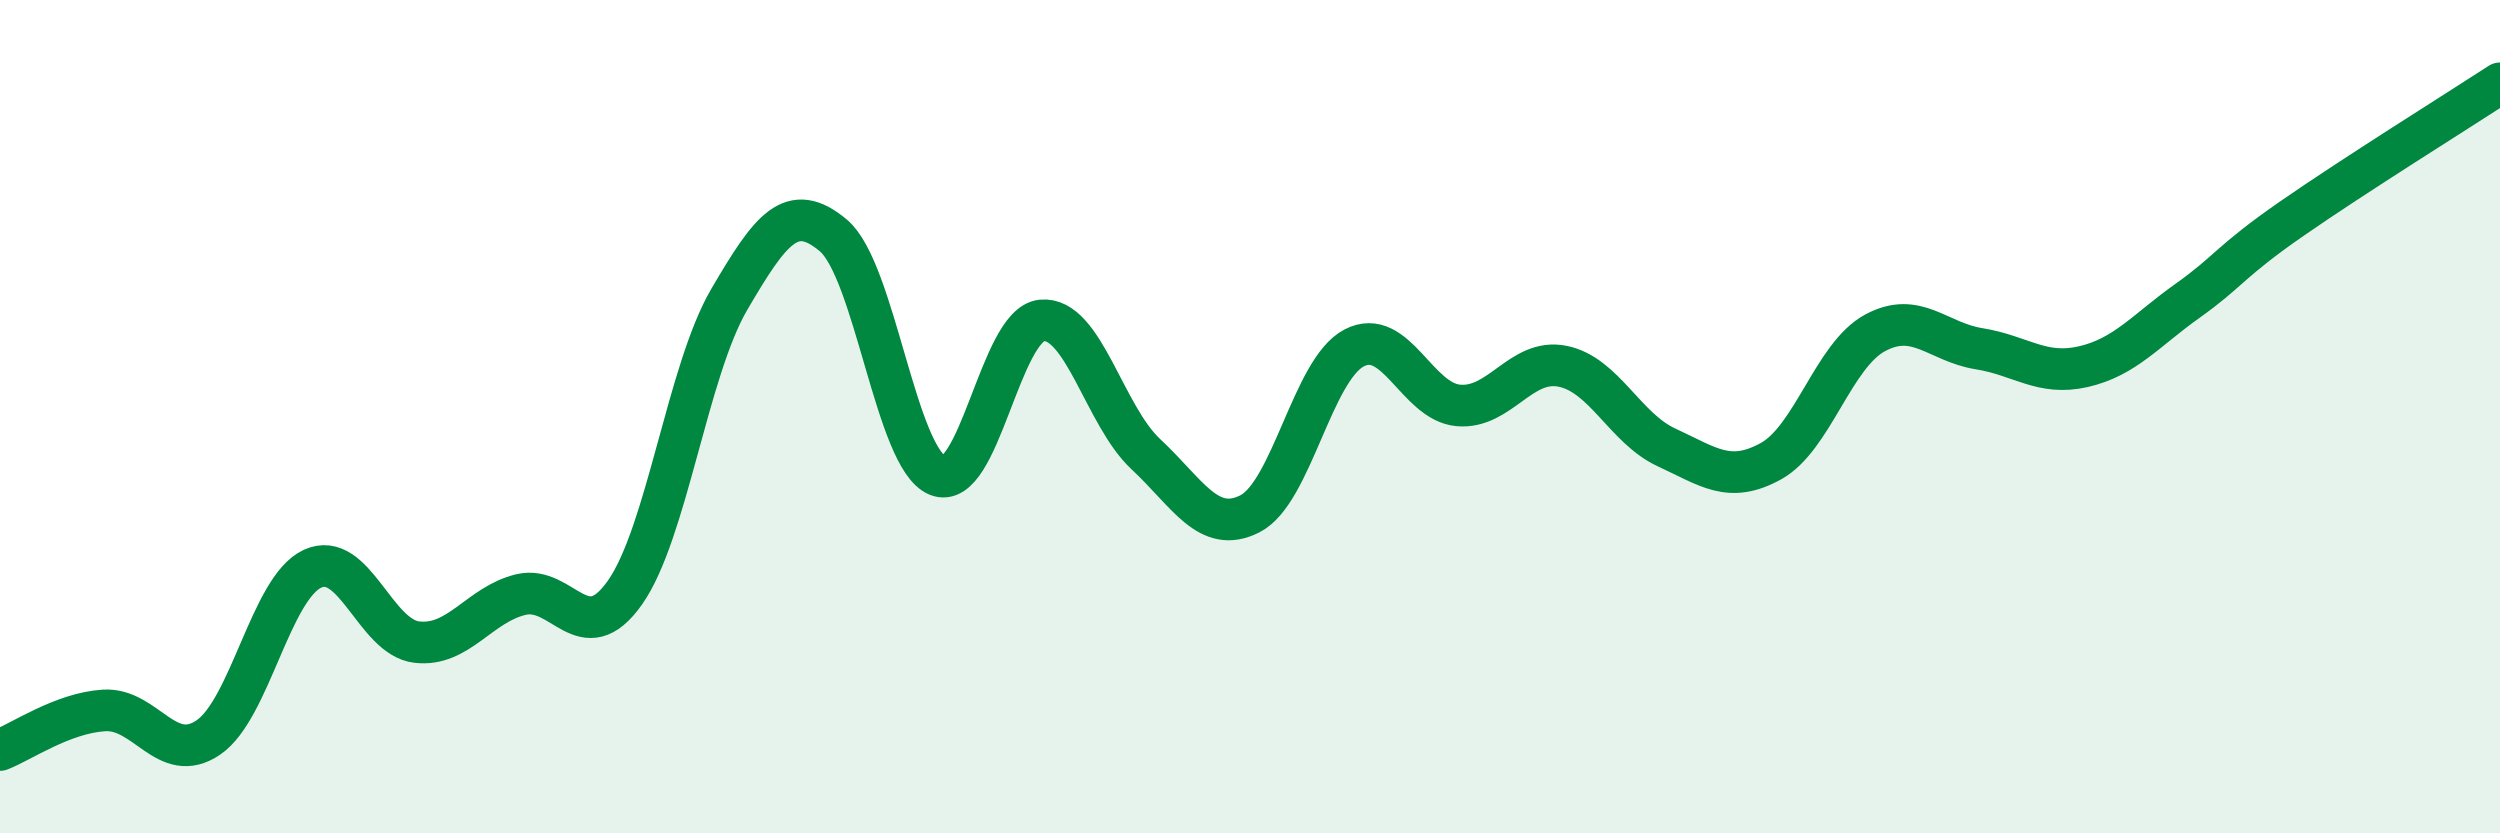
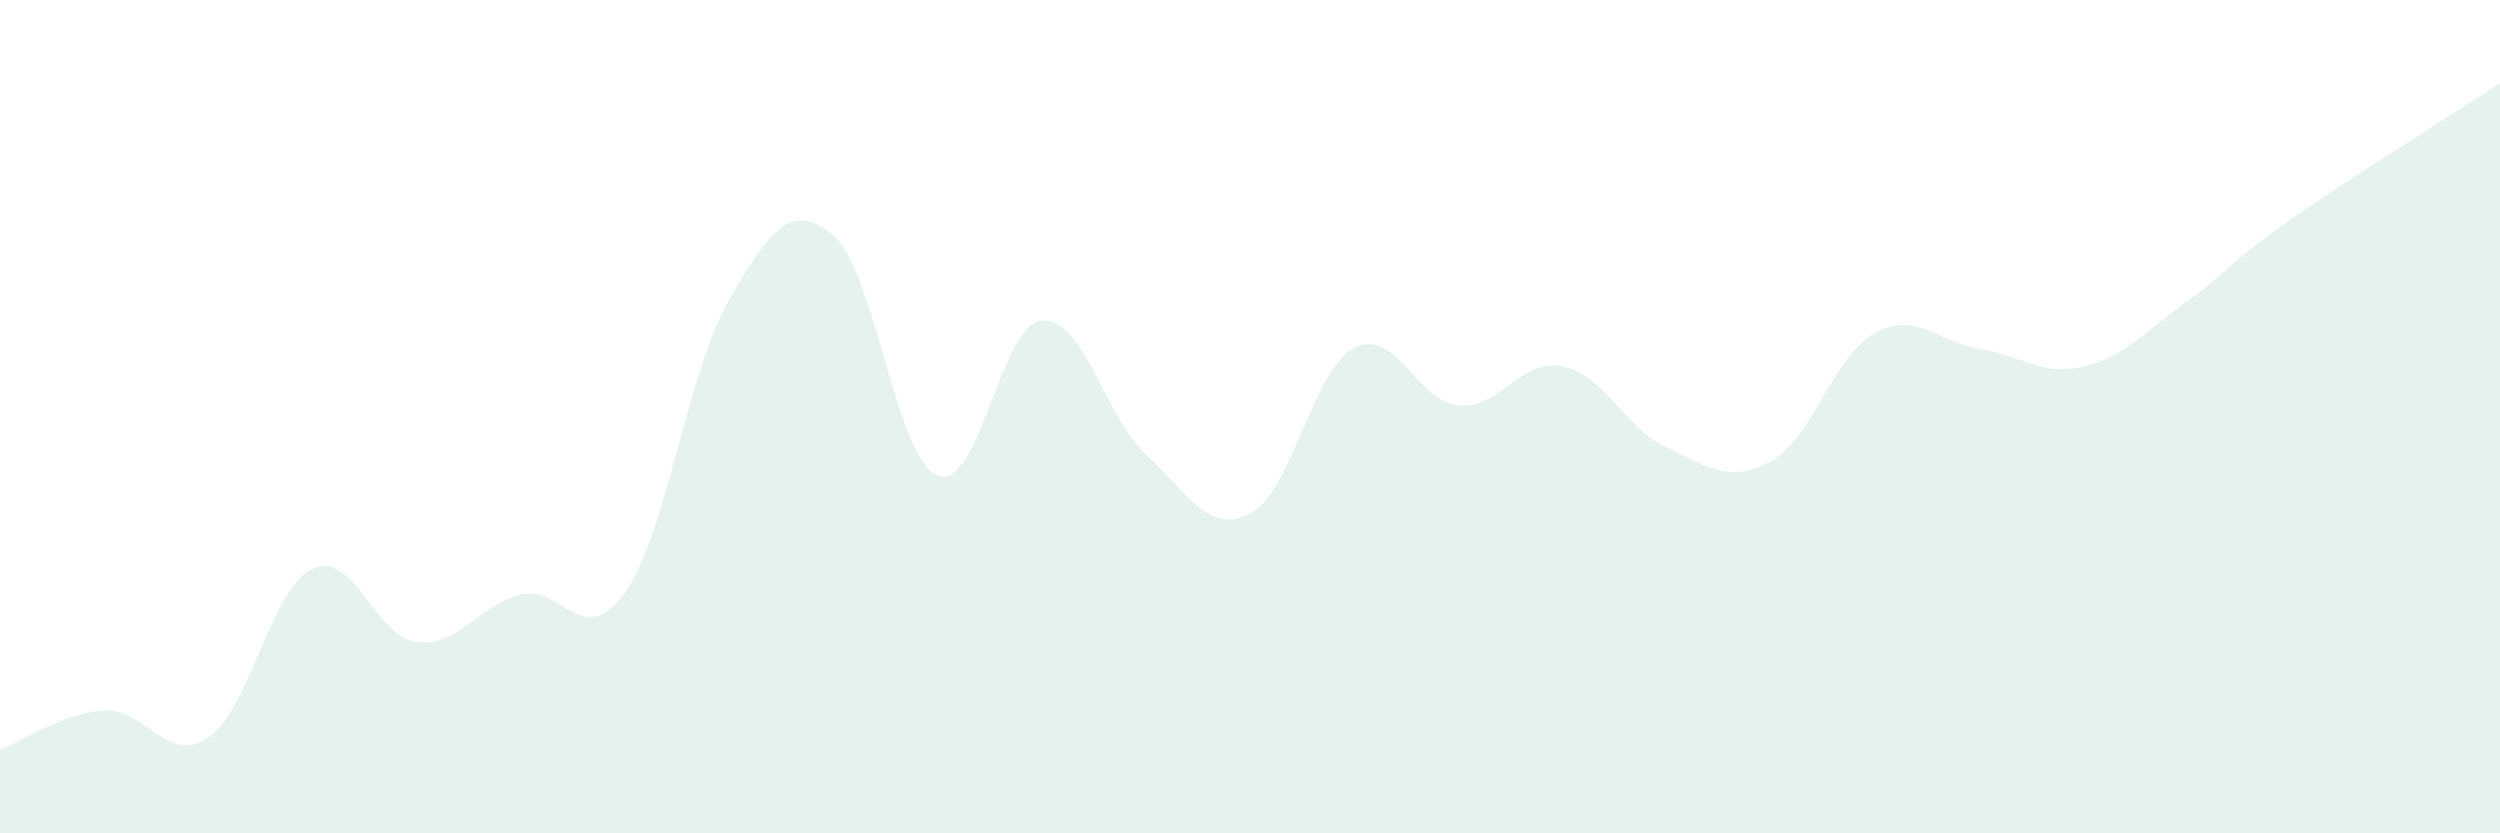
<svg xmlns="http://www.w3.org/2000/svg" width="60" height="20" viewBox="0 0 60 20">
  <path d="M 0,18 C 0.5,17.81 1.5,17.11 2.5,17.05 C 3.5,16.99 4,18.38 5,17.7 C 6,17.02 6.5,14.11 7.5,13.65 C 8.5,13.19 9,15.29 10,15.41 C 11,15.53 11.5,14.51 12.5,14.27 C 13.5,14.03 14,15.64 15,14.22 C 16,12.8 16.5,8.9 17.5,7.19 C 18.5,5.48 19,4.81 20,5.65 C 21,6.49 21.5,11 22.5,11.41 C 23.5,11.82 24,7.79 25,7.69 C 26,7.59 26.5,9.97 27.5,10.9 C 28.5,11.83 29,12.84 30,12.33 C 31,11.82 31.5,8.87 32.5,8.35 C 33.5,7.83 34,9.64 35,9.73 C 36,9.82 36.5,8.59 37.5,8.79 C 38.5,8.99 39,10.28 40,10.74 C 41,11.2 41.5,11.62 42.5,11.07 C 43.5,10.52 44,8.53 45,7.99 C 46,7.45 46.5,8.21 47.5,8.37 C 48.5,8.53 49,9.03 50,8.8 C 51,8.57 51.5,7.93 52.5,7.22 C 53.5,6.51 53.5,6.29 55,5.25 C 56.5,4.21 59,2.65 60,2L60 20L0 20Z" fill="#008740" opacity="0.1" stroke-linecap="round" stroke-linejoin="round" />
-   <path d="M 0,18 C 0.5,17.81 1.5,17.11 2.5,17.05 C 3.5,16.99 4,18.38 5,17.7 C 6,17.02 6.5,14.11 7.5,13.65 C 8.5,13.19 9,15.29 10,15.41 C 11,15.53 11.5,14.51 12.5,14.27 C 13.5,14.03 14,15.64 15,14.22 C 16,12.8 16.5,8.9 17.5,7.19 C 18.5,5.48 19,4.81 20,5.65 C 21,6.49 21.5,11 22.5,11.41 C 23.5,11.82 24,7.79 25,7.69 C 26,7.59 26.5,9.97 27.5,10.9 C 28.5,11.83 29,12.84 30,12.33 C 31,11.82 31.5,8.87 32.5,8.35 C 33.5,7.83 34,9.64 35,9.73 C 36,9.82 36.5,8.59 37.5,8.79 C 38.5,8.99 39,10.28 40,10.74 C 41,11.2 41.5,11.62 42.5,11.07 C 43.5,10.52 44,8.53 45,7.99 C 46,7.45 46.5,8.21 47.5,8.37 C 48.5,8.53 49,9.03 50,8.8 C 51,8.57 51.5,7.93 52.5,7.22 C 53.5,6.51 53.5,6.29 55,5.25 C 56.5,4.21 59,2.65 60,2" stroke="#008740" stroke-width="1" fill="none" stroke-linecap="round" stroke-linejoin="round" />
</svg>